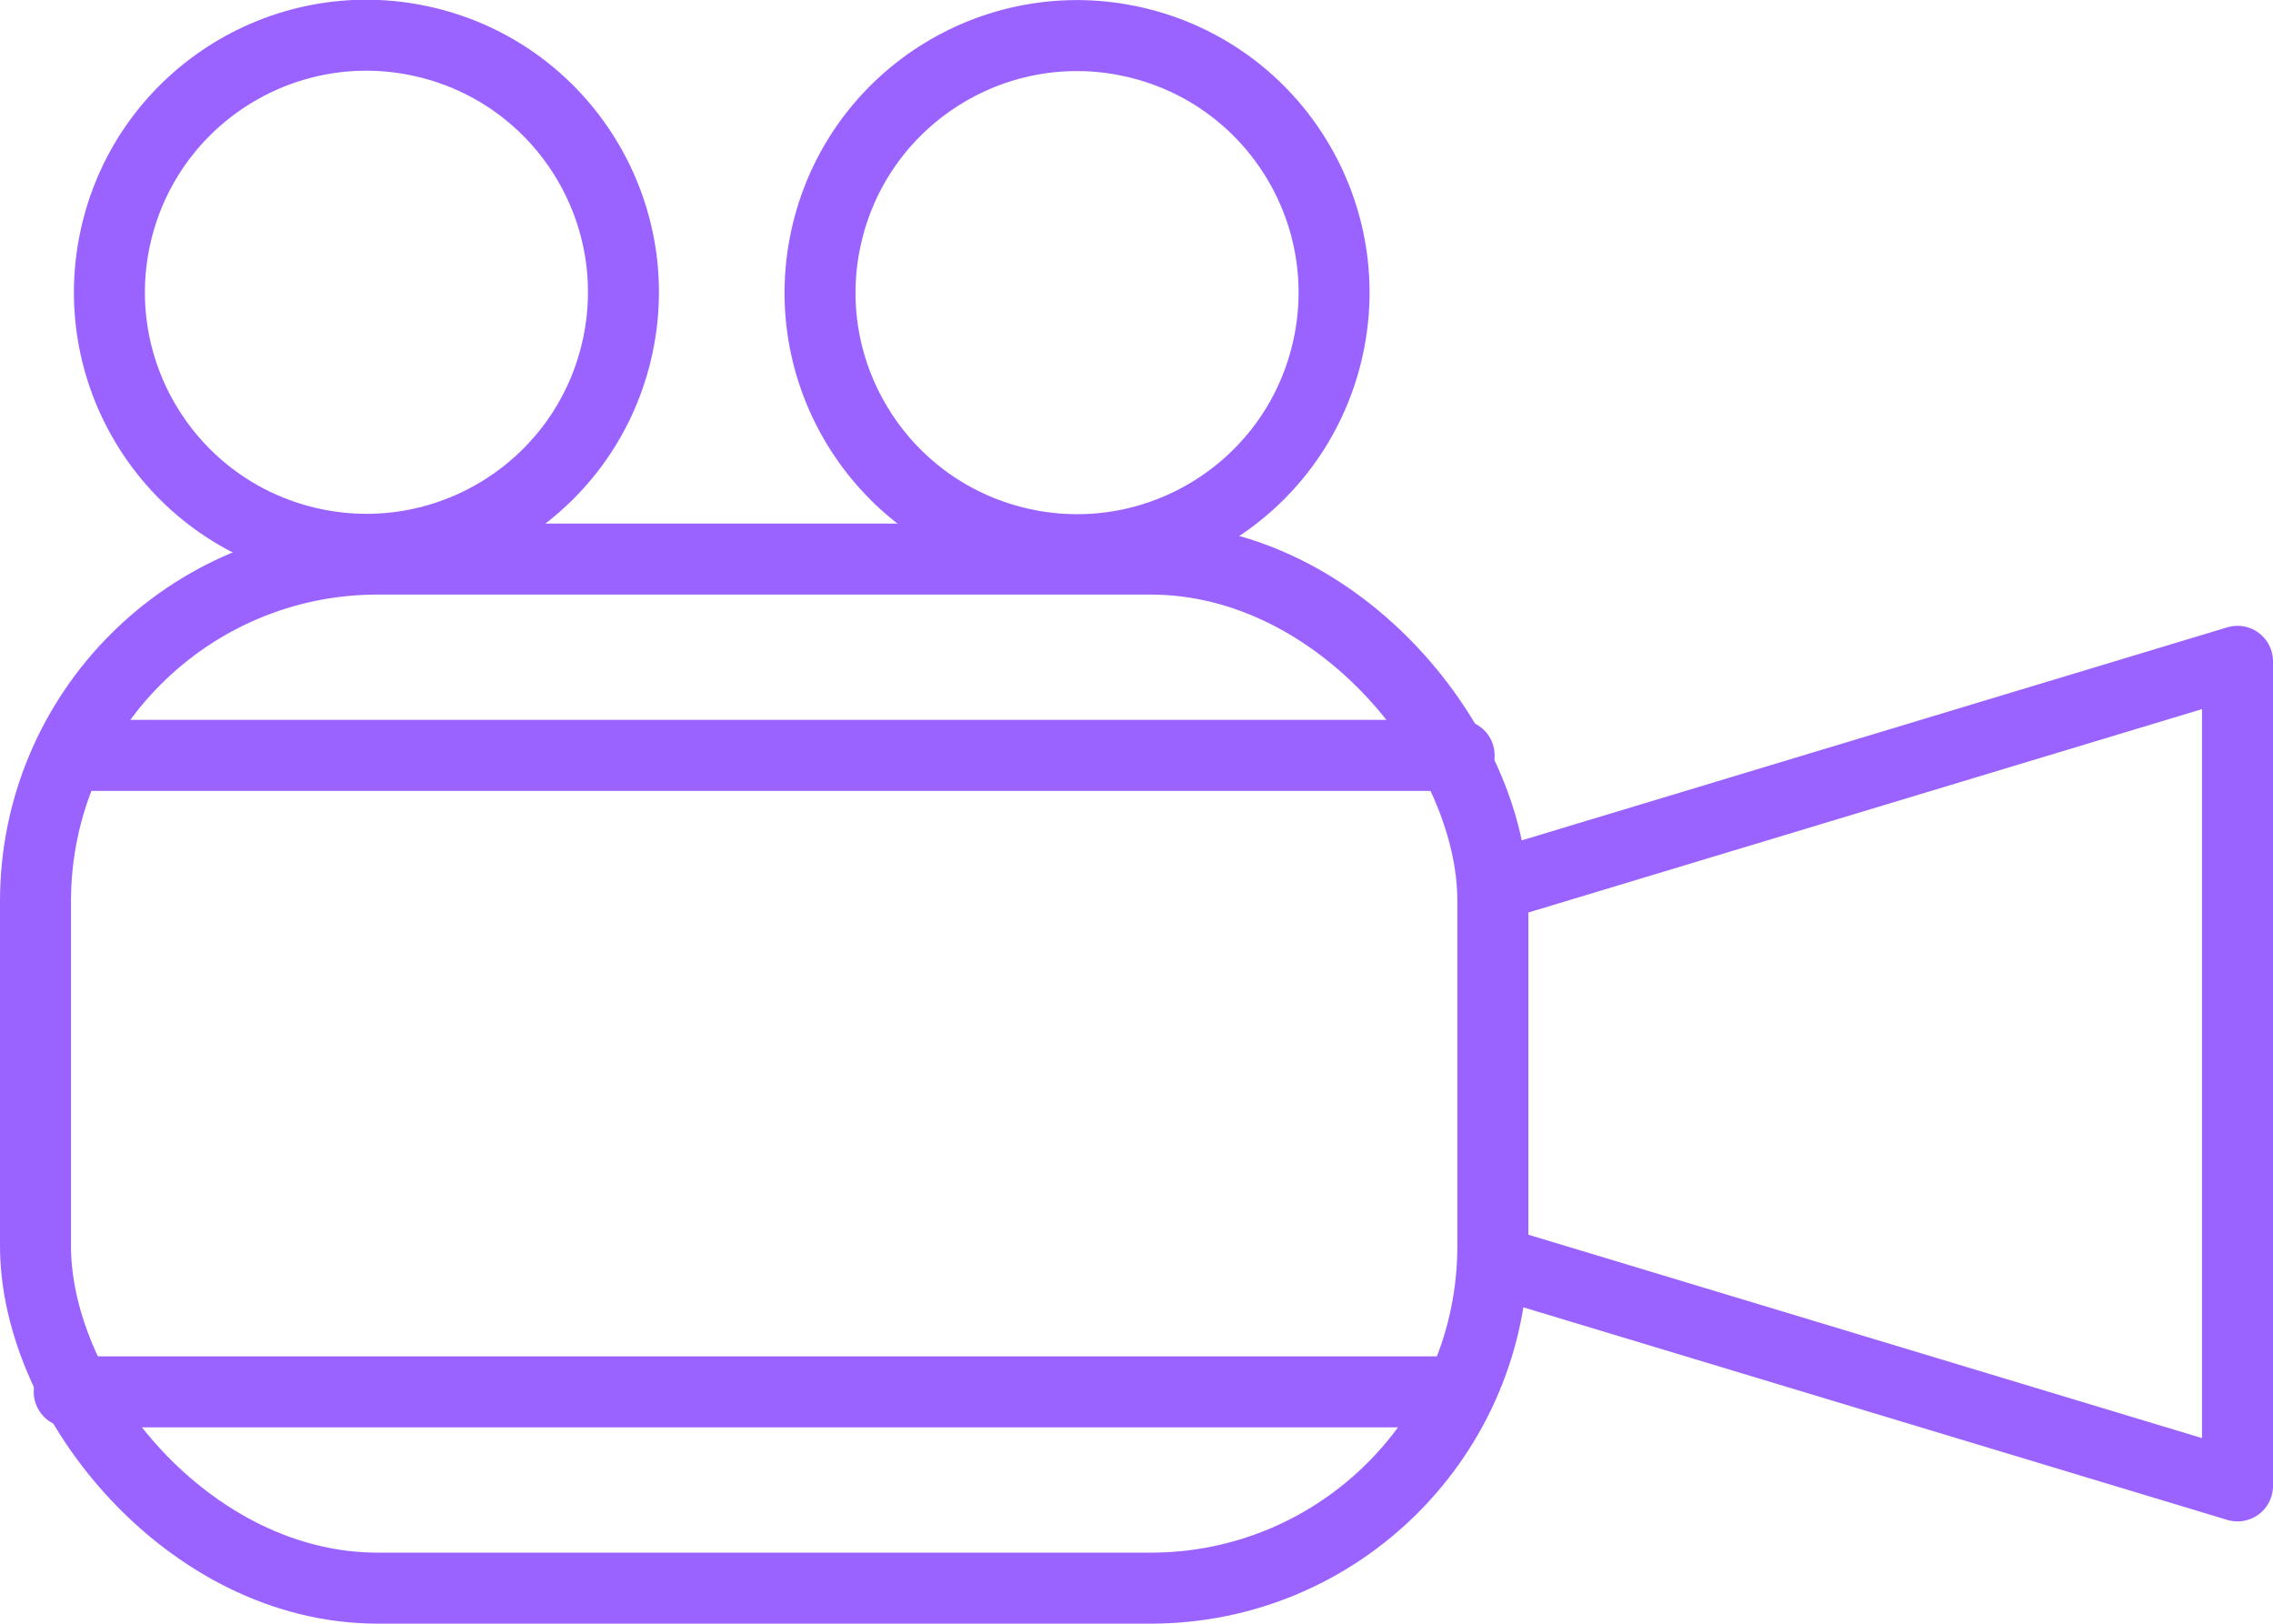
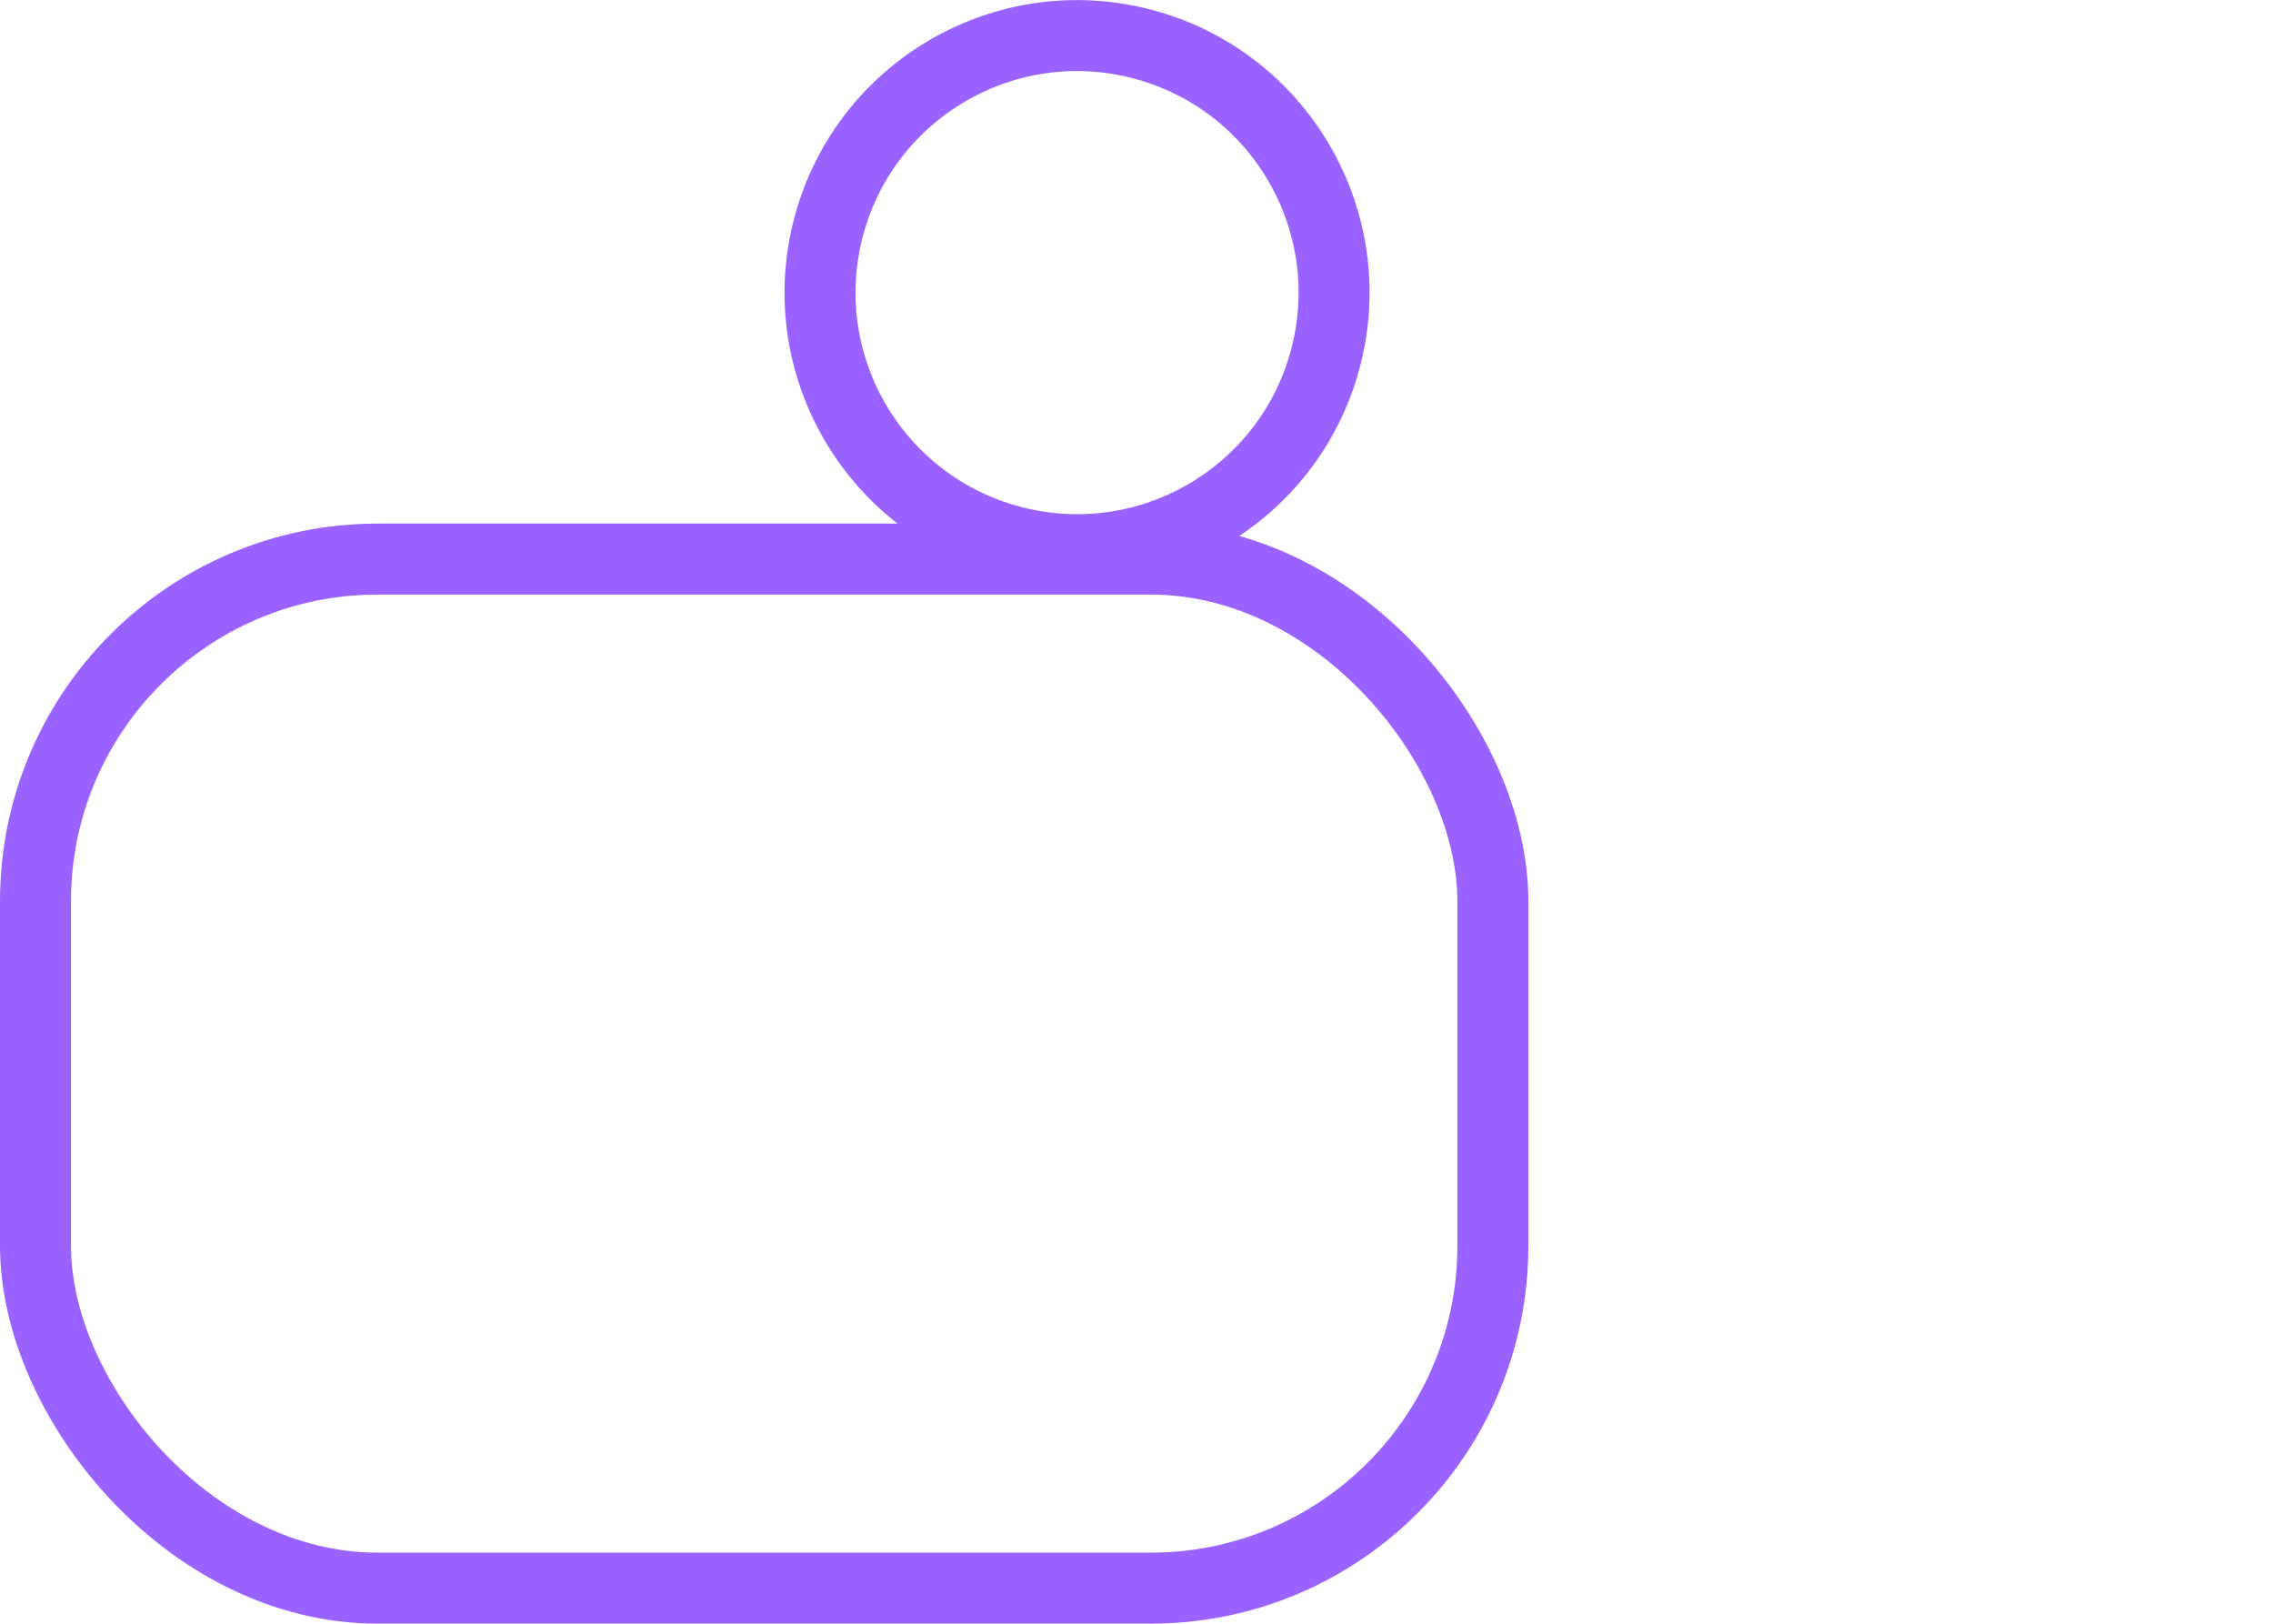
<svg xmlns="http://www.w3.org/2000/svg" id="_レイヤー_2" data-name="レイヤー_2" viewBox="0 0 64.04 45.74">
  <defs>
    <style>
      .cls-1 {
        fill: none;
        stroke: #9a63ff;
        stroke-linecap: round;
        stroke-linejoin: round;
        stroke-width: 2px;
      }
    </style>
  </defs>
  <g id="_デザイン" data-name="デザイン">
    <g>
      <circle class="cls-1" cx="30.35" cy="8.24" r="7.24" transform="translate(15.19 35.8) rotate(-76.38)" />
-       <circle class="cls-1" cx="10.33" cy="8.24" r="7.24" transform="translate(-.08 16.38) rotate(-76.64)" />
      <rect class="cls-1" x="1" y="15.75" width="41.06" height="28.99" rx="9.64" ry="9.64" />
-       <polyline class="cls-1" points="42.24 24.91 63.04 18.63 63.04 41.86 42.24 35.58" />
      <g>
-         <line class="cls-1" x1="1.95" y1="21.28" x2="41.11" y2="21.28" />
-         <line class="cls-1" x1="1.95" y1="39.21" x2="41.11" y2="39.21" />
-       </g>
+         </g>
    </g>
  </g>
</svg>